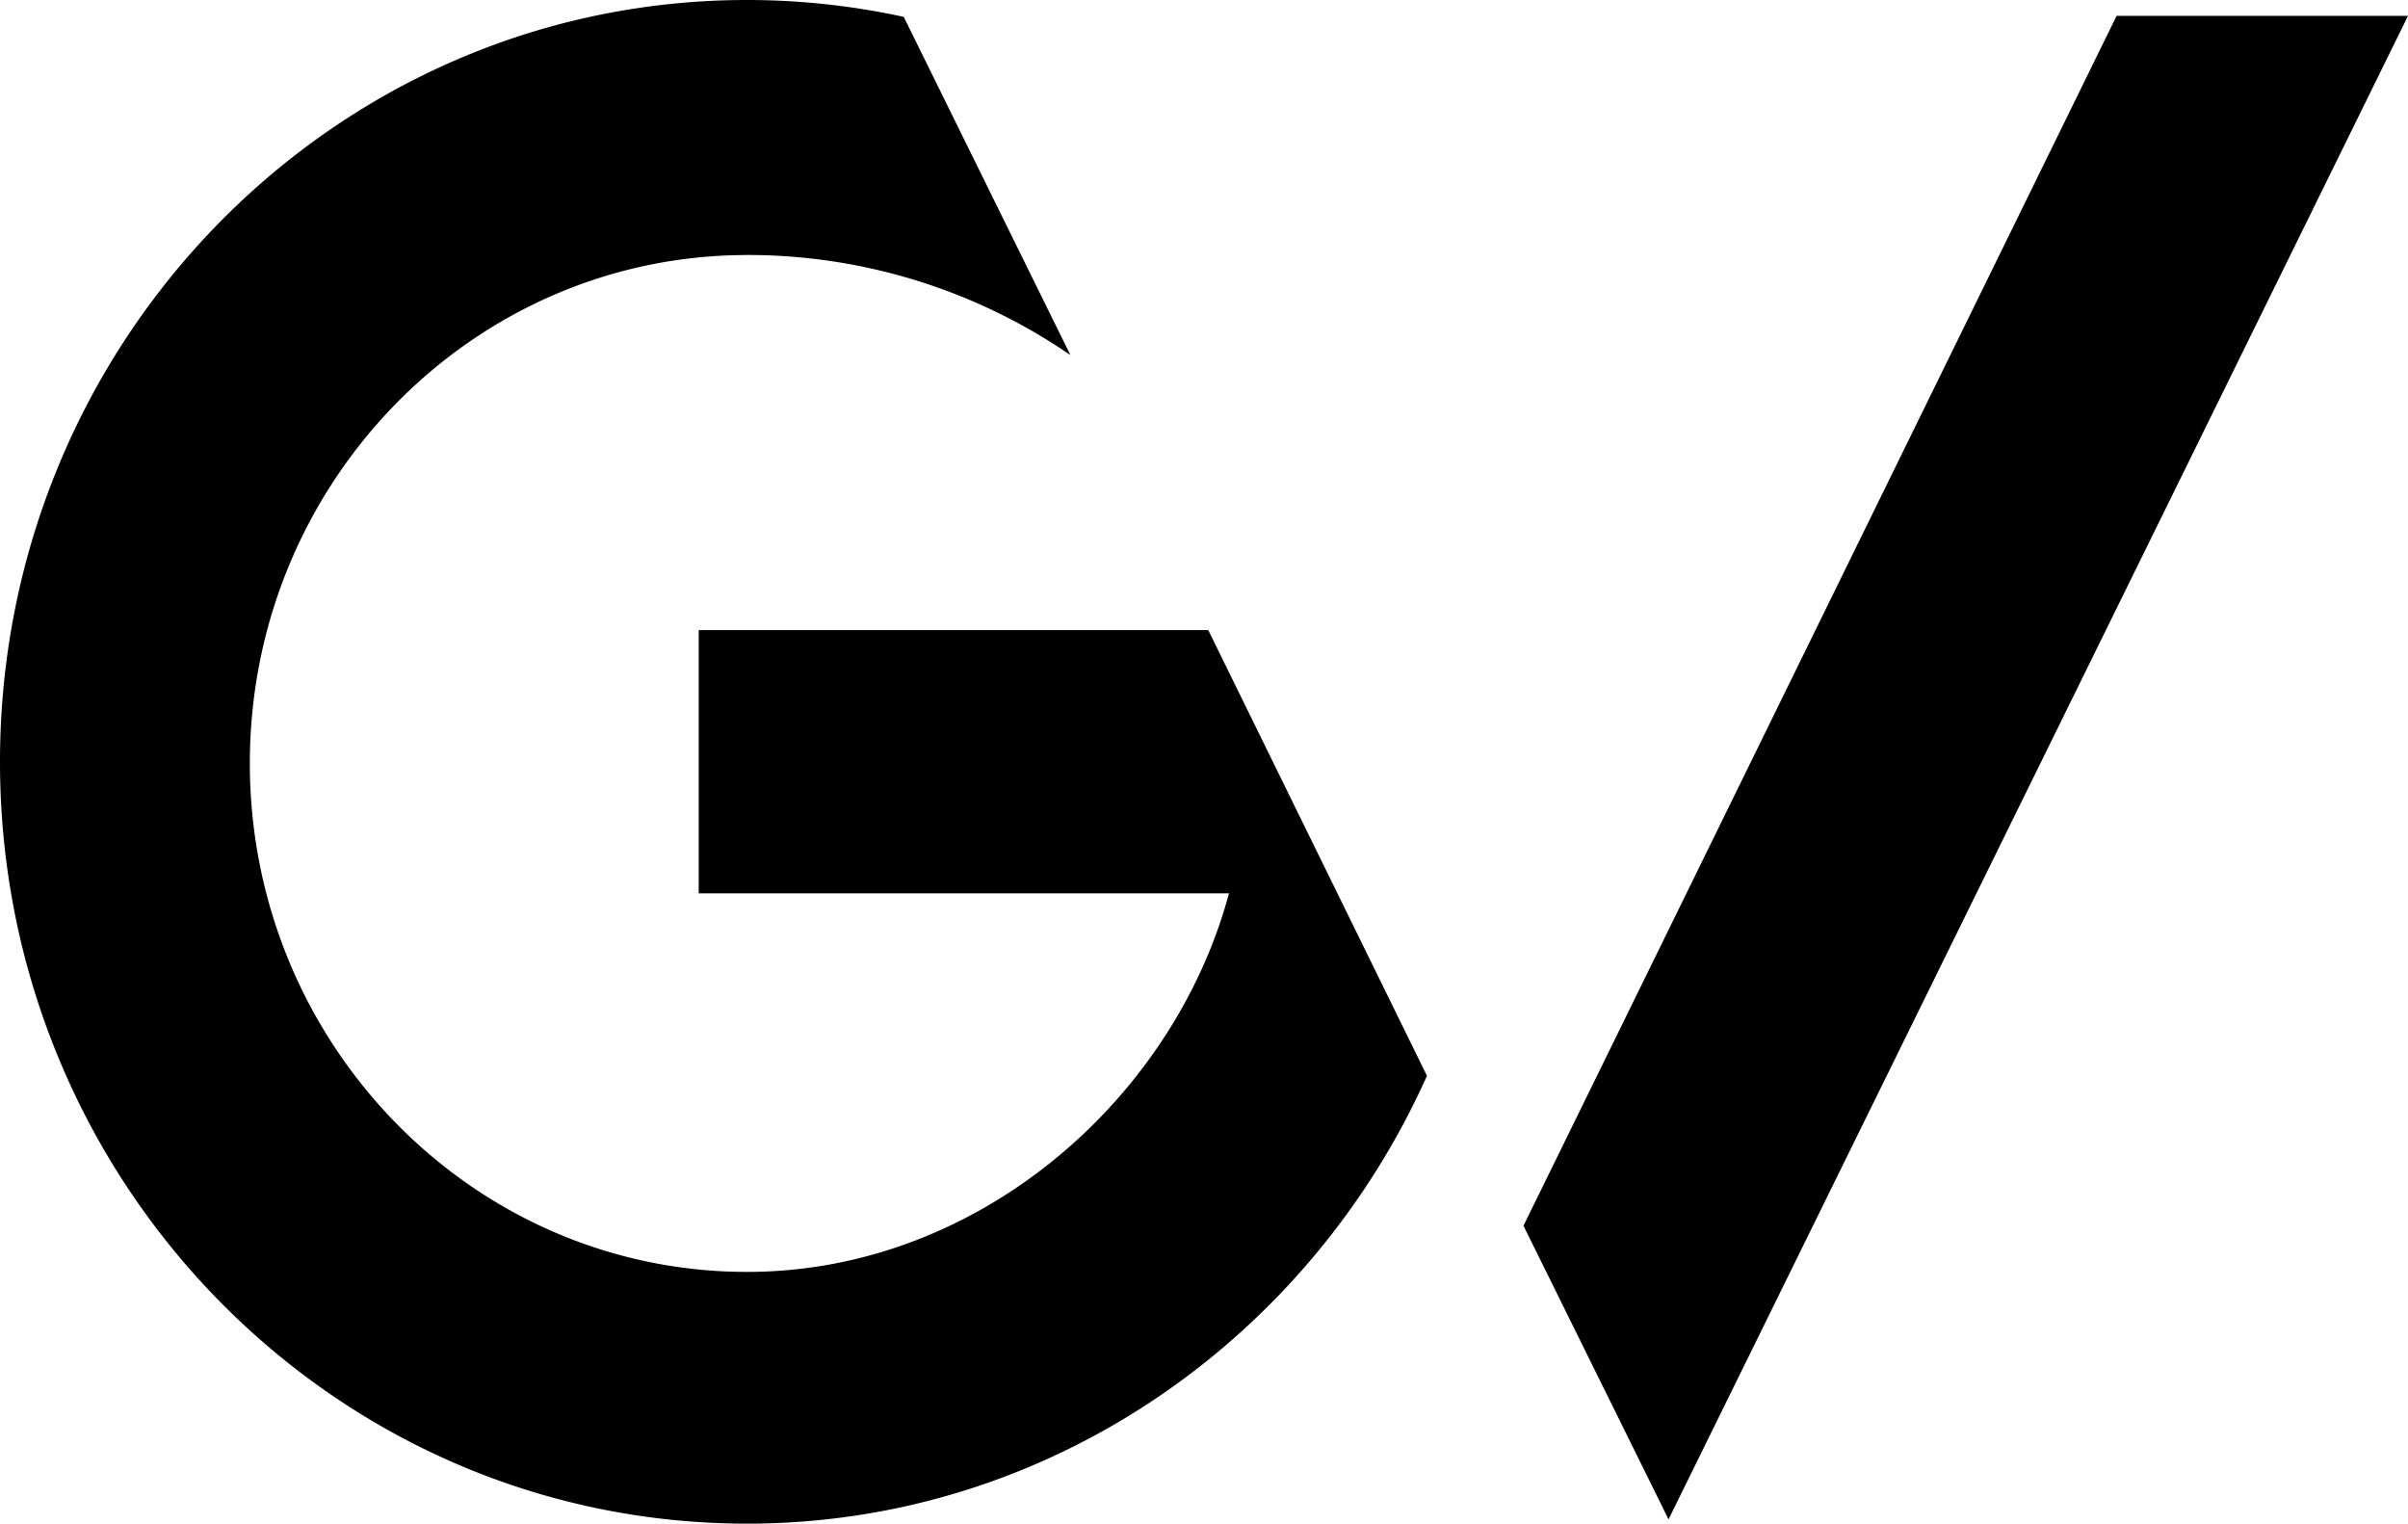
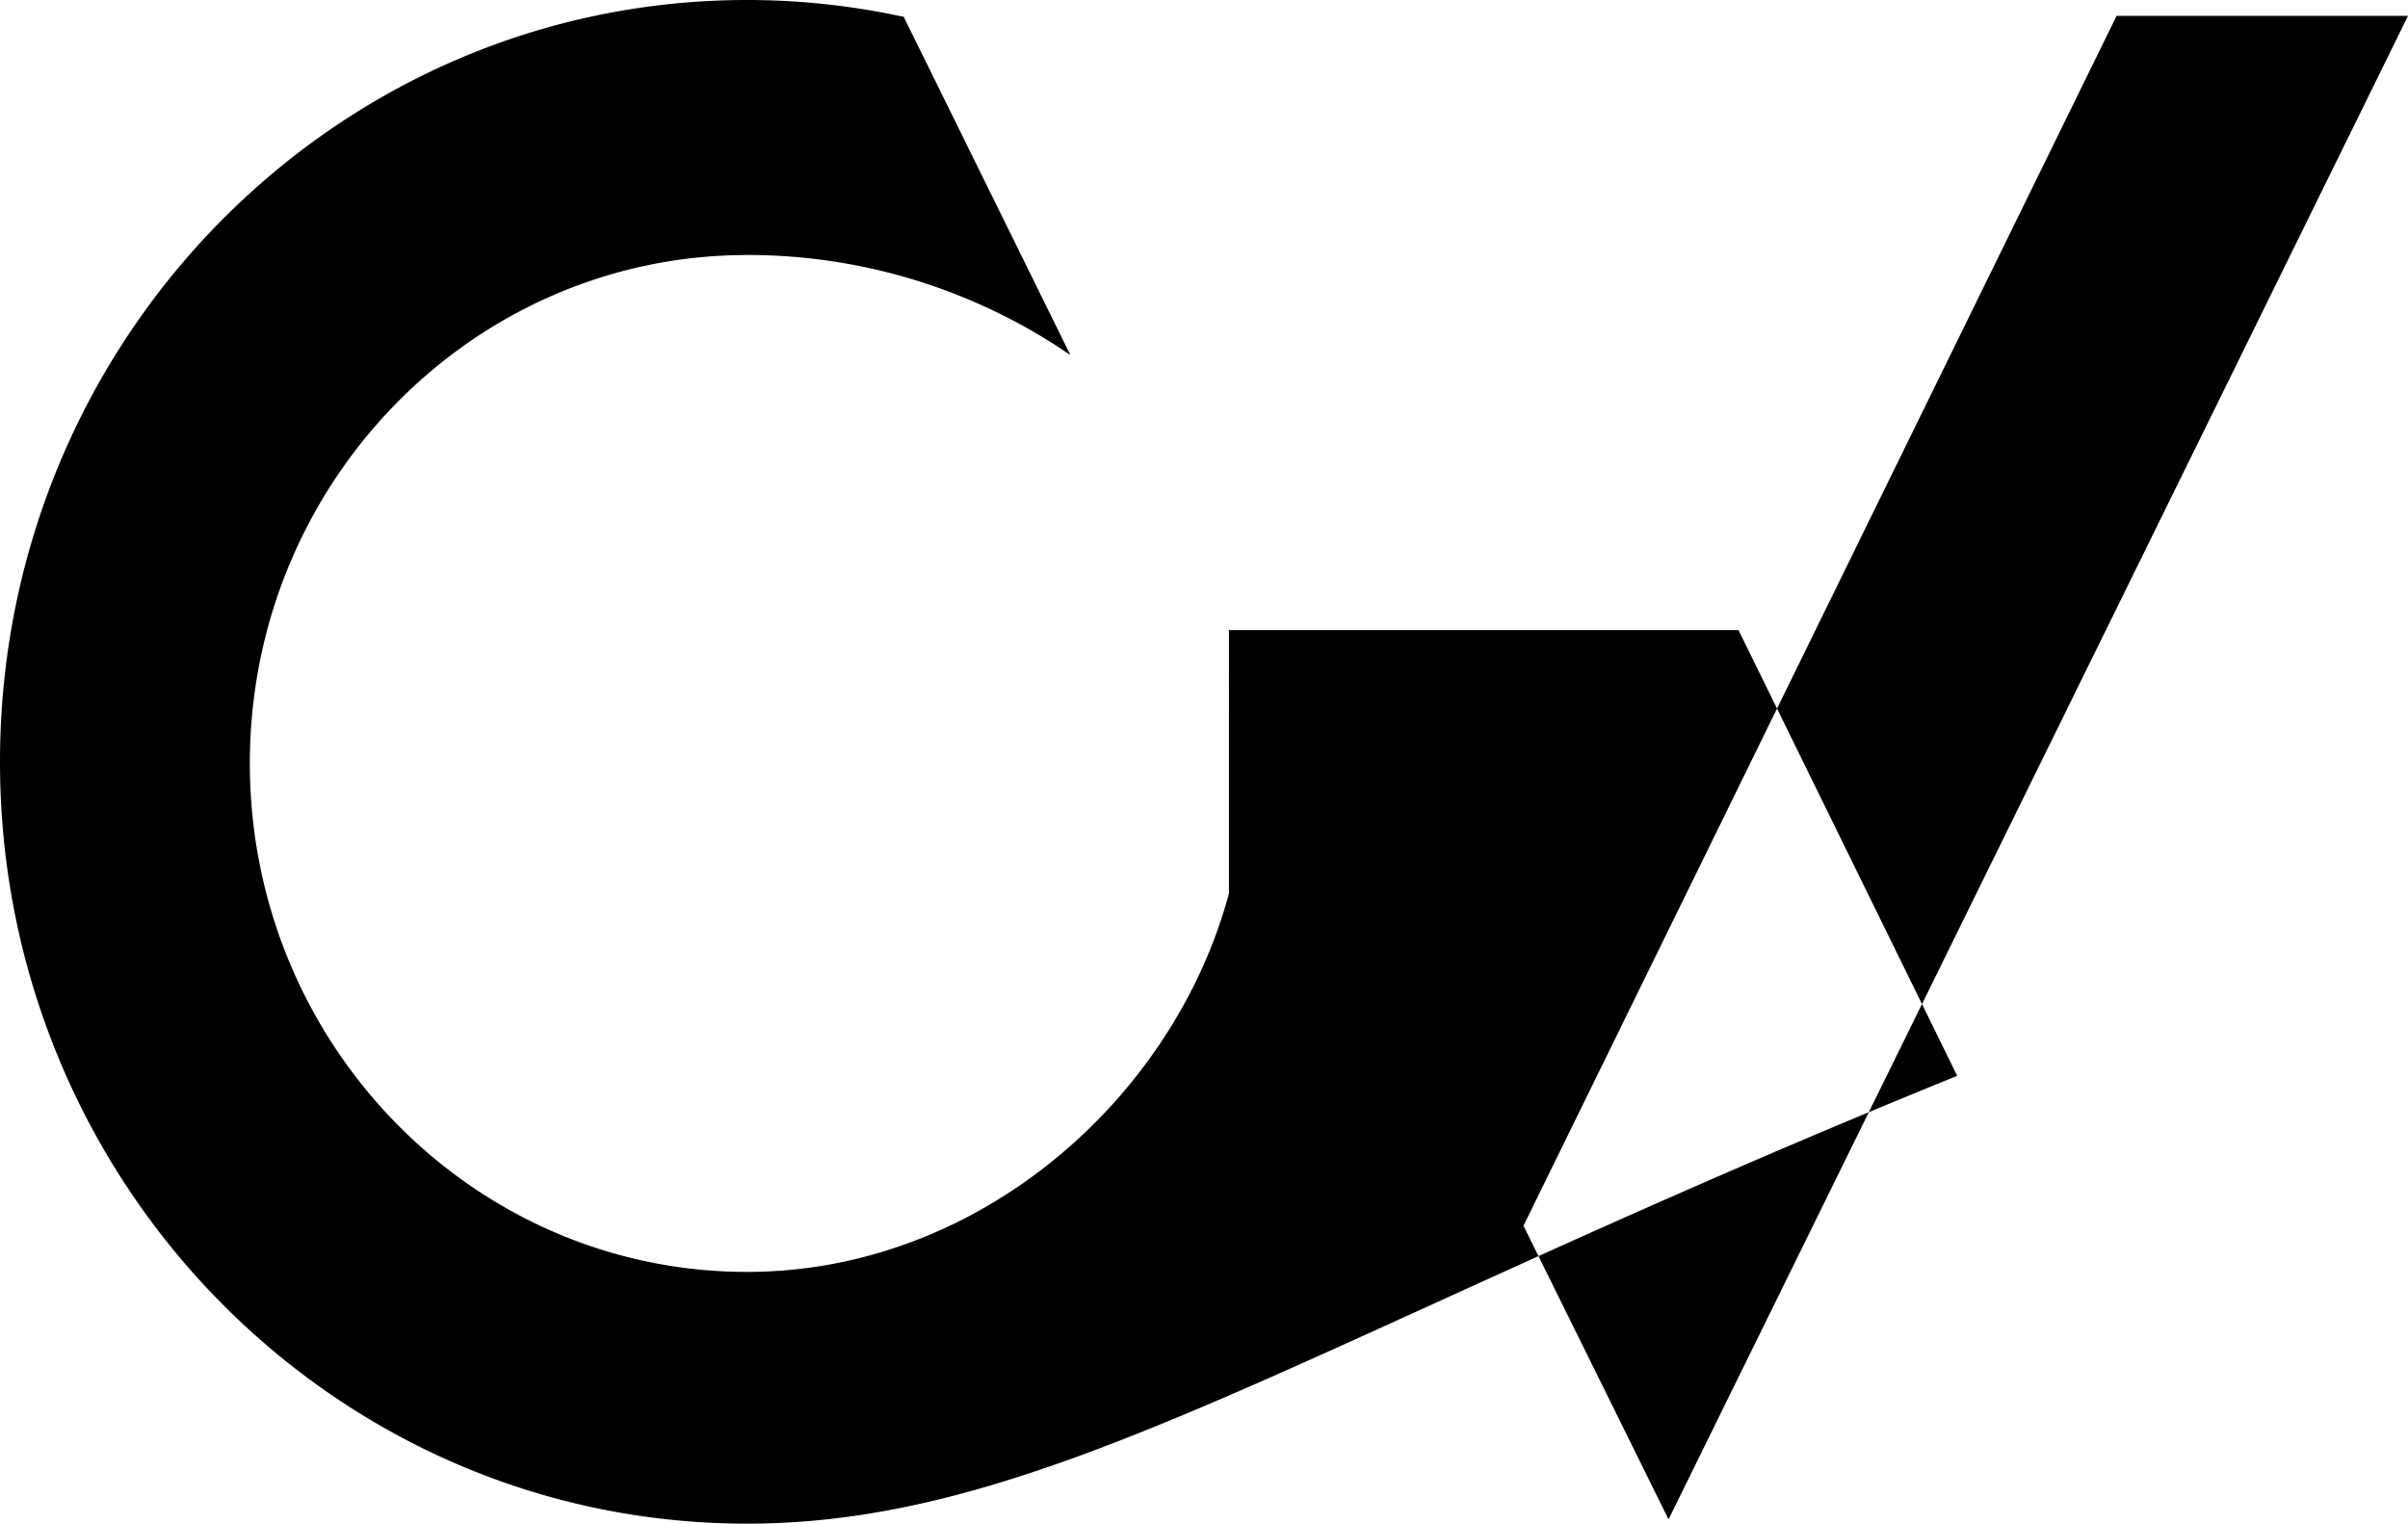
<svg xmlns="http://www.w3.org/2000/svg" fill="none" viewBox="0 0 49 31" class="logo black" role="img" aria-label="Company Name Logo" data-v-09a9aa94="">
-   <path fill="#000" fill-rule="evenodd" d="M15.202 31C6.806 31 0 24.06 0 15.5S6.806 0 15.202 0c1.094 0 2.16.12 3.188.343l3.392 6.882a11.6 11.6 0 0 0-6.591-2.037v.001C9.608 5.196 5.084 9.835 5.084 15.53c0 5.698 4.53 10.348 10.118 10.348 4.724 0 8.69-3.536 9.806-7.702h-10.79V12.82h10.369l4.45 9.069C26.64 27.238 21.347 31 15.202 31M33.953 30.913l-2.952-5.974L43.07.323H49z" clip-rule="evenodd" />
+   <path fill="#000" fill-rule="evenodd" d="M15.202 31C6.806 31 0 24.06 0 15.5S6.806 0 15.202 0c1.094 0 2.16.12 3.188.343l3.392 6.882a11.6 11.6 0 0 0-6.591-2.037v.001C9.608 5.196 5.084 9.835 5.084 15.53c0 5.698 4.53 10.348 10.118 10.348 4.724 0 8.69-3.536 9.806-7.702V12.82h10.369l4.45 9.069C26.64 27.238 21.347 31 15.202 31M33.953 30.913l-2.952-5.974L43.07.323H49z" clip-rule="evenodd" />
</svg>